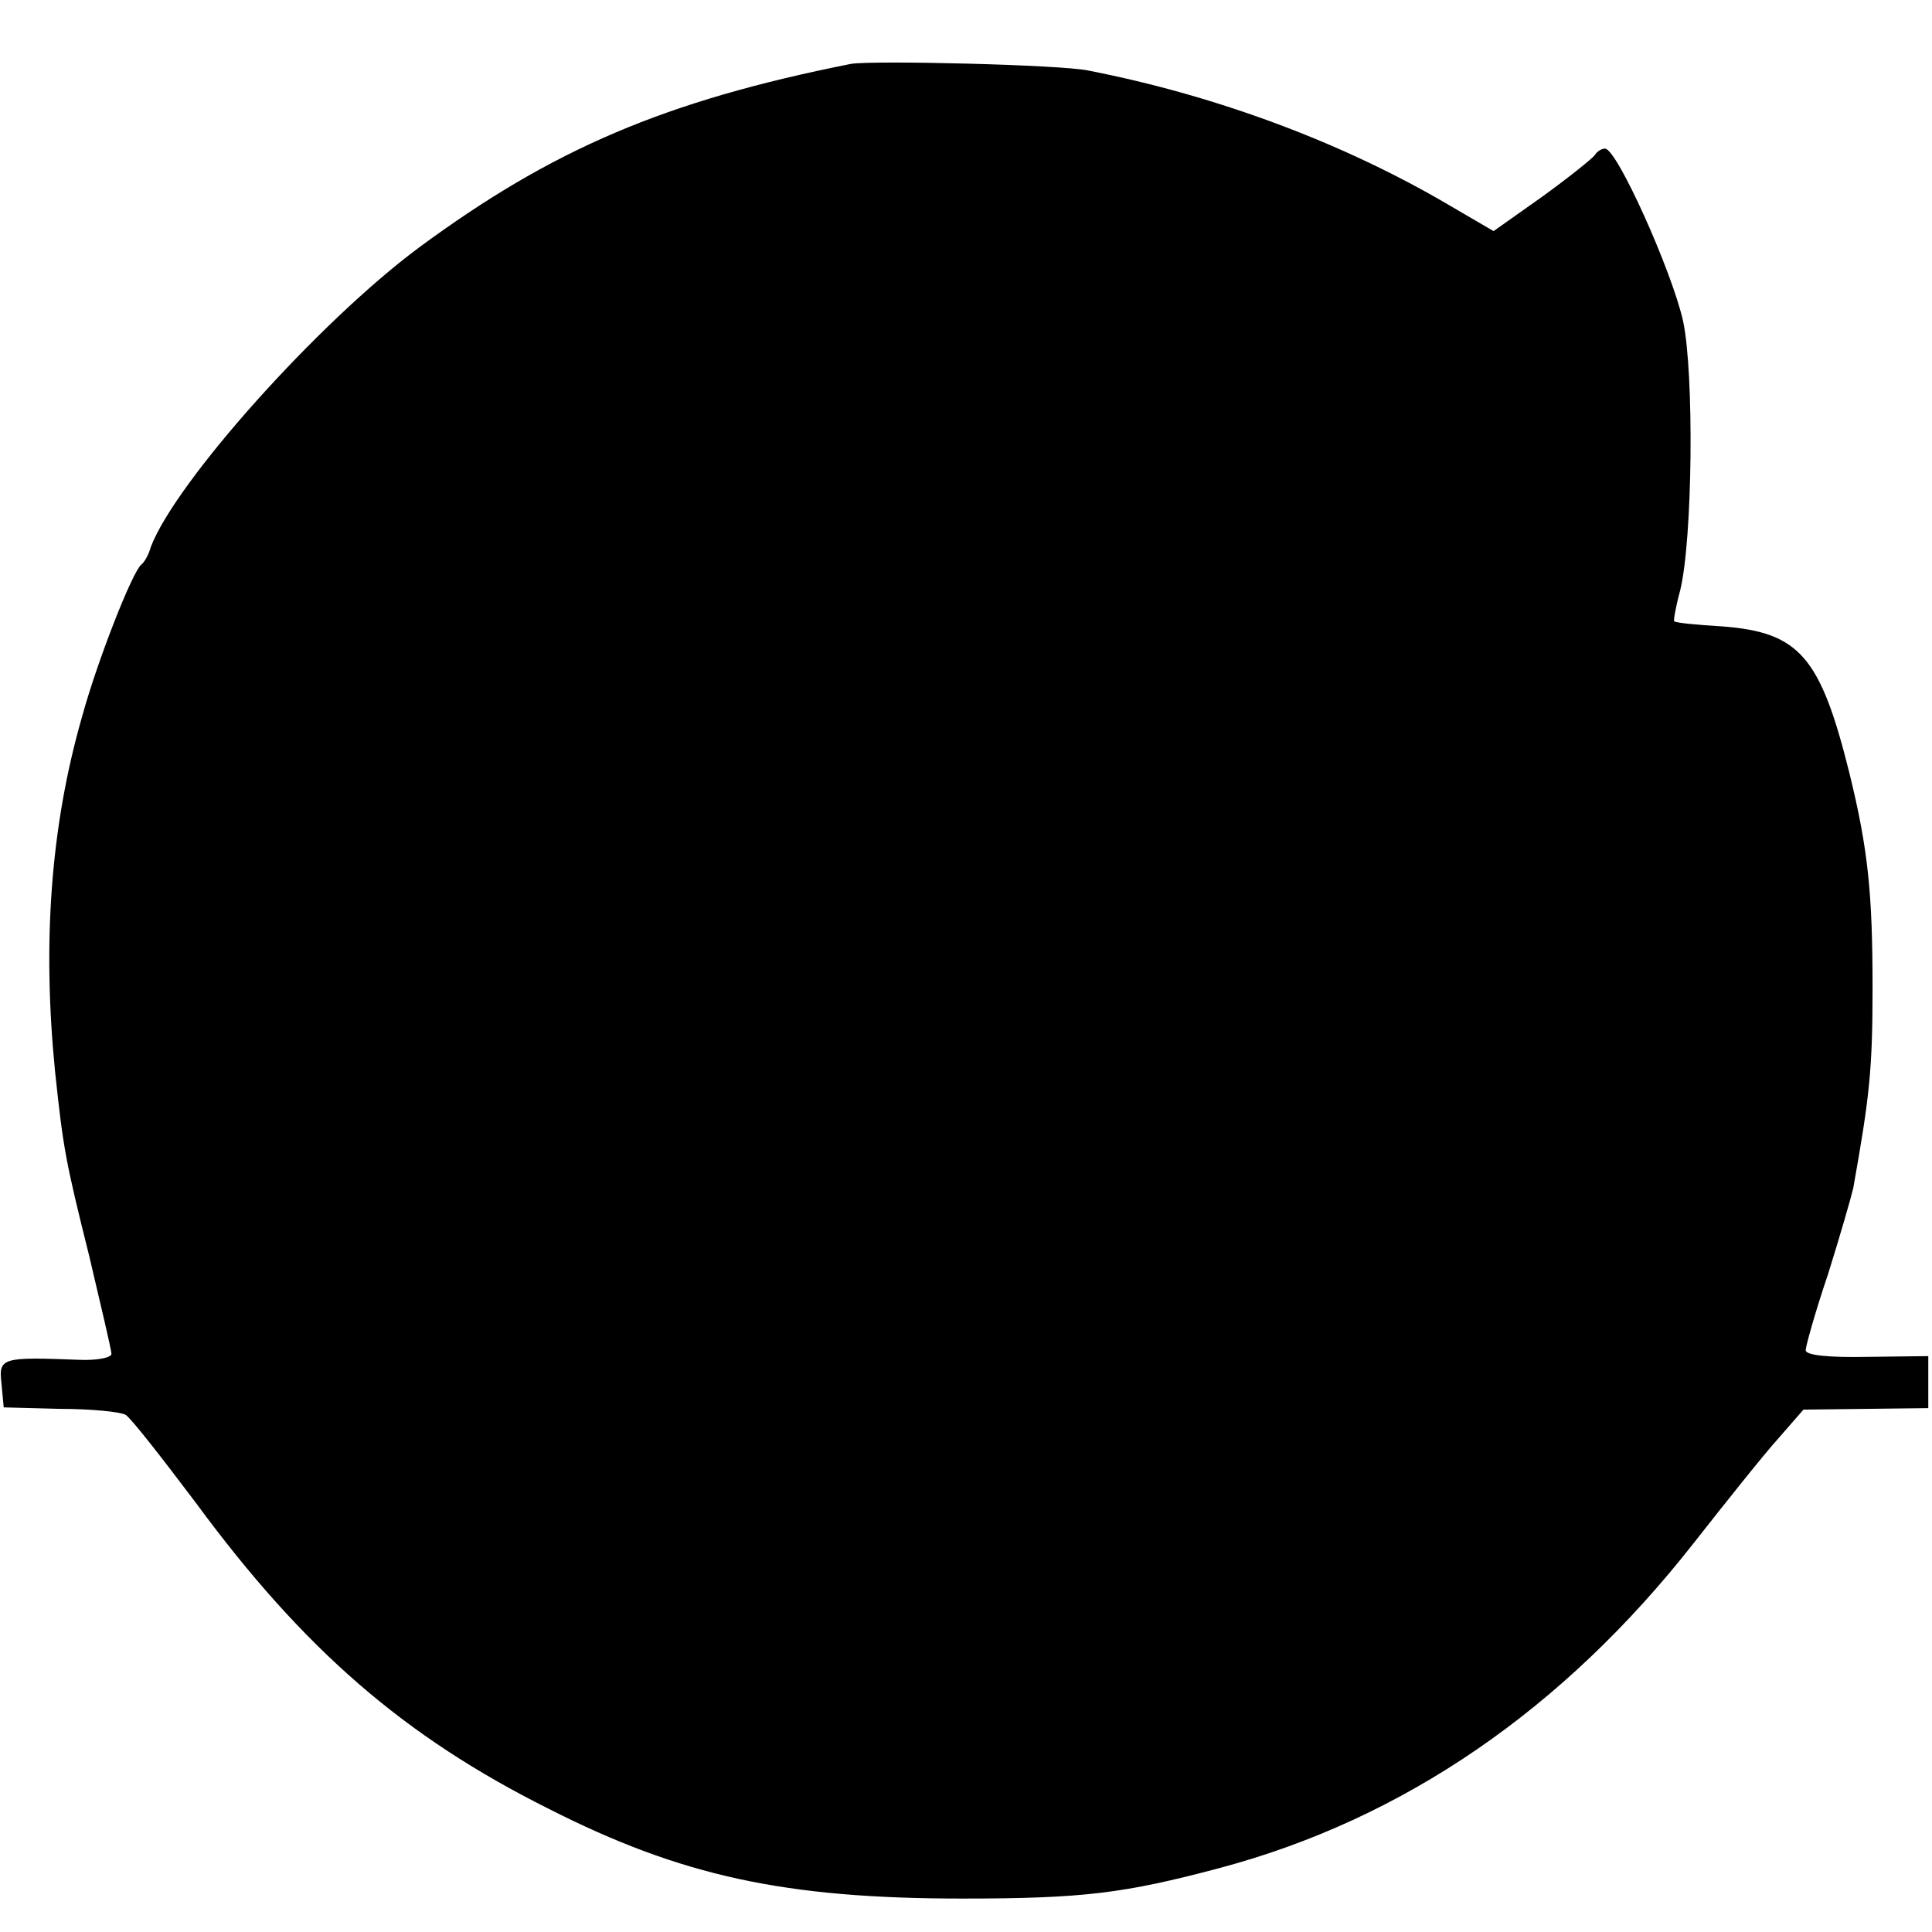
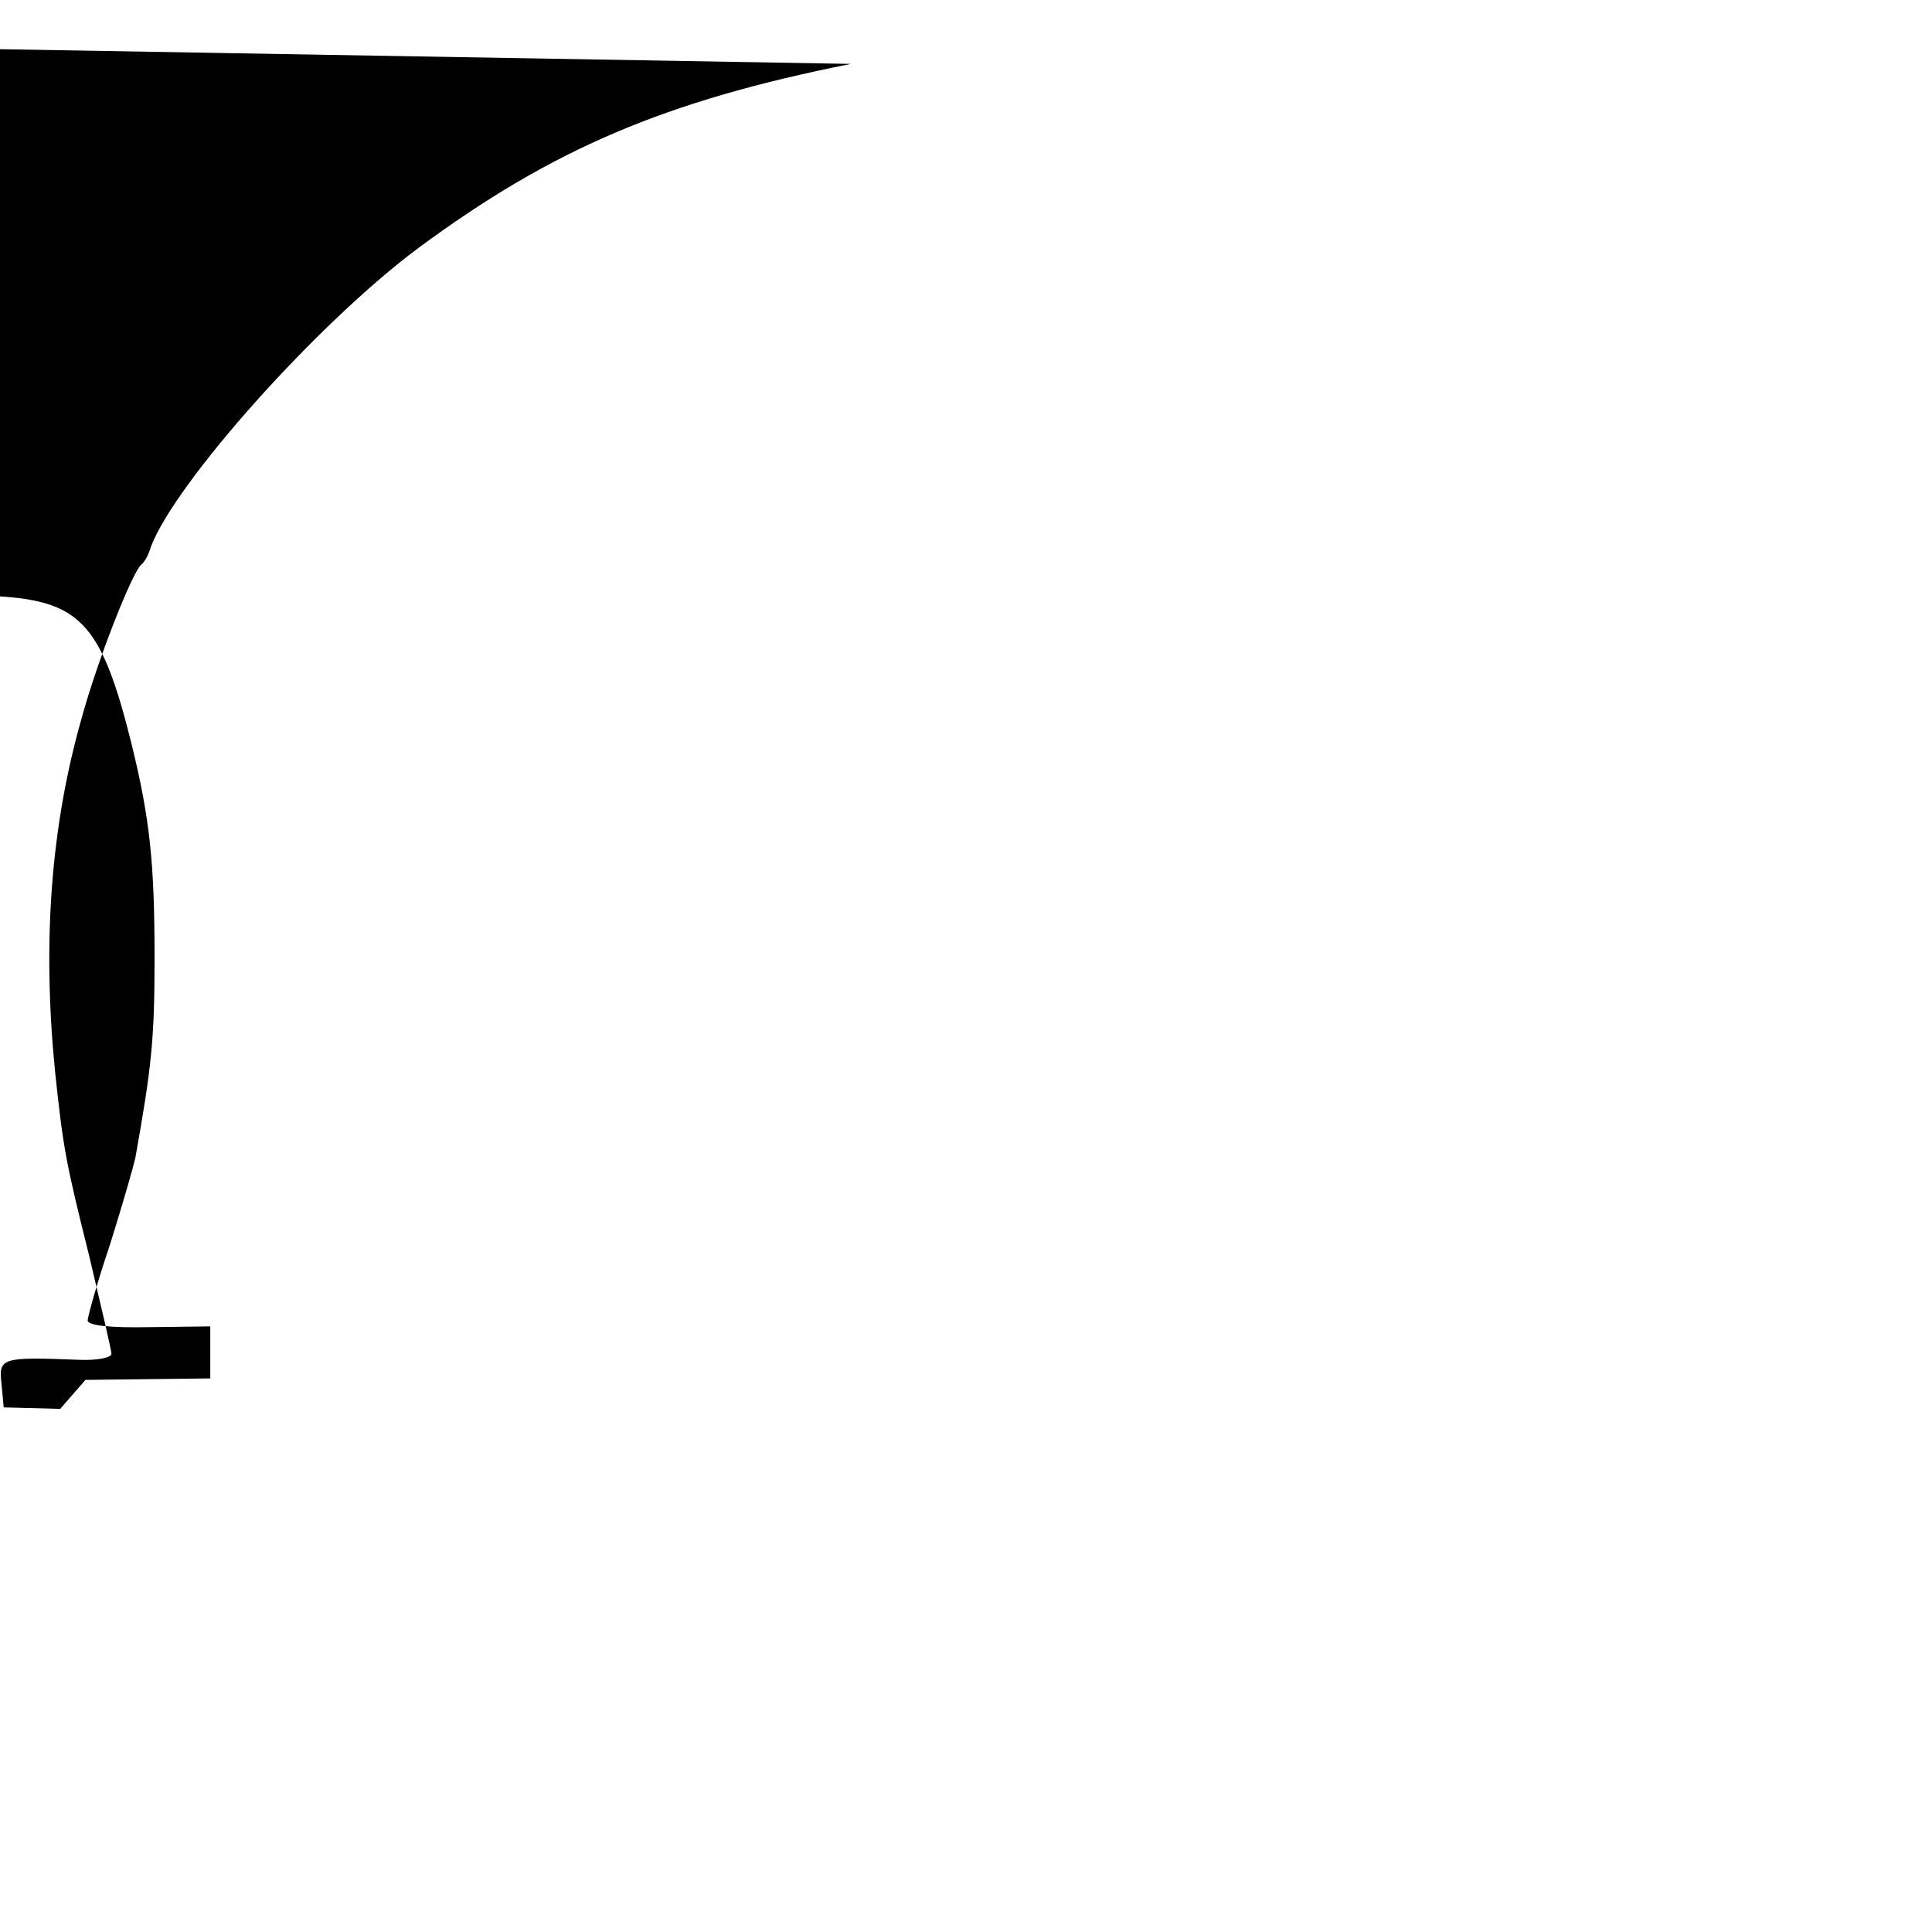
<svg xmlns="http://www.w3.org/2000/svg" version="1.0" width="260pt" height="260pt" viewBox="0 0 260 260" preserveAspectRatio="xMidYMid meet">
  <g transform="translate(0,260) scale(0.1,-0.1)" fill="#000000" stroke="none">
-     <path d="M1145 2514 c-251 -50 -402 -115 -581 -247 -136 -101 -328 -316 -361 -403 -3 -11 -9 -21 -13 -24 -12 -10 -59 -129 -80 -206 -42 -147 -53 -303 -36 -475 11 -104 14 -121 46 -249 16 -68 30 -127 30 -132 0 -5 -19 -9 -43 -8 -105 4 -109 3 -105 -32 l3 -32 76 -2 c42 0 81 -4 88 -8 7 -4 49 -58 95 -119 145 -197 280 -314 474 -411 179 -91 319 -121 557 -121 163 0 218 7 346 41 248 66 463 214 638 437 44 56 95 120 114 141 l34 39 84 1 84 1 0 35 0 35 -82 -1 c-52 -1 -83 2 -83 9 0 5 13 52 30 102 16 51 31 103 34 116 22 123 26 160 26 269 0 128 -6 187 -31 289 -39 157 -67 190 -171 198 -35 2 -64 5 -65 7 -1 1 2 19 8 41 17 69 19 293 4 363 -15 67 -89 232 -105 232 -5 0 -11 -4 -14 -9 -4 -5 -35 -30 -71 -56 l-65 -46 -60 35 c-141 83 -311 147 -485 181 -36 8 -292 14 -320 9z" />
+     <path d="M1145 2514 c-251 -50 -402 -115 -581 -247 -136 -101 -328 -316 -361 -403 -3 -11 -9 -21 -13 -24 -12 -10 -59 -129 -80 -206 -42 -147 -53 -303 -36 -475 11 -104 14 -121 46 -249 16 -68 30 -127 30 -132 0 -5 -19 -9 -43 -8 -105 4 -109 3 -105 -32 l3 -32 76 -2 l34 39 84 1 84 1 0 35 0 35 -82 -1 c-52 -1 -83 2 -83 9 0 5 13 52 30 102 16 51 31 103 34 116 22 123 26 160 26 269 0 128 -6 187 -31 289 -39 157 -67 190 -171 198 -35 2 -64 5 -65 7 -1 1 2 19 8 41 17 69 19 293 4 363 -15 67 -89 232 -105 232 -5 0 -11 -4 -14 -9 -4 -5 -35 -30 -71 -56 l-65 -46 -60 35 c-141 83 -311 147 -485 181 -36 8 -292 14 -320 9z" />
  </g>
</svg>